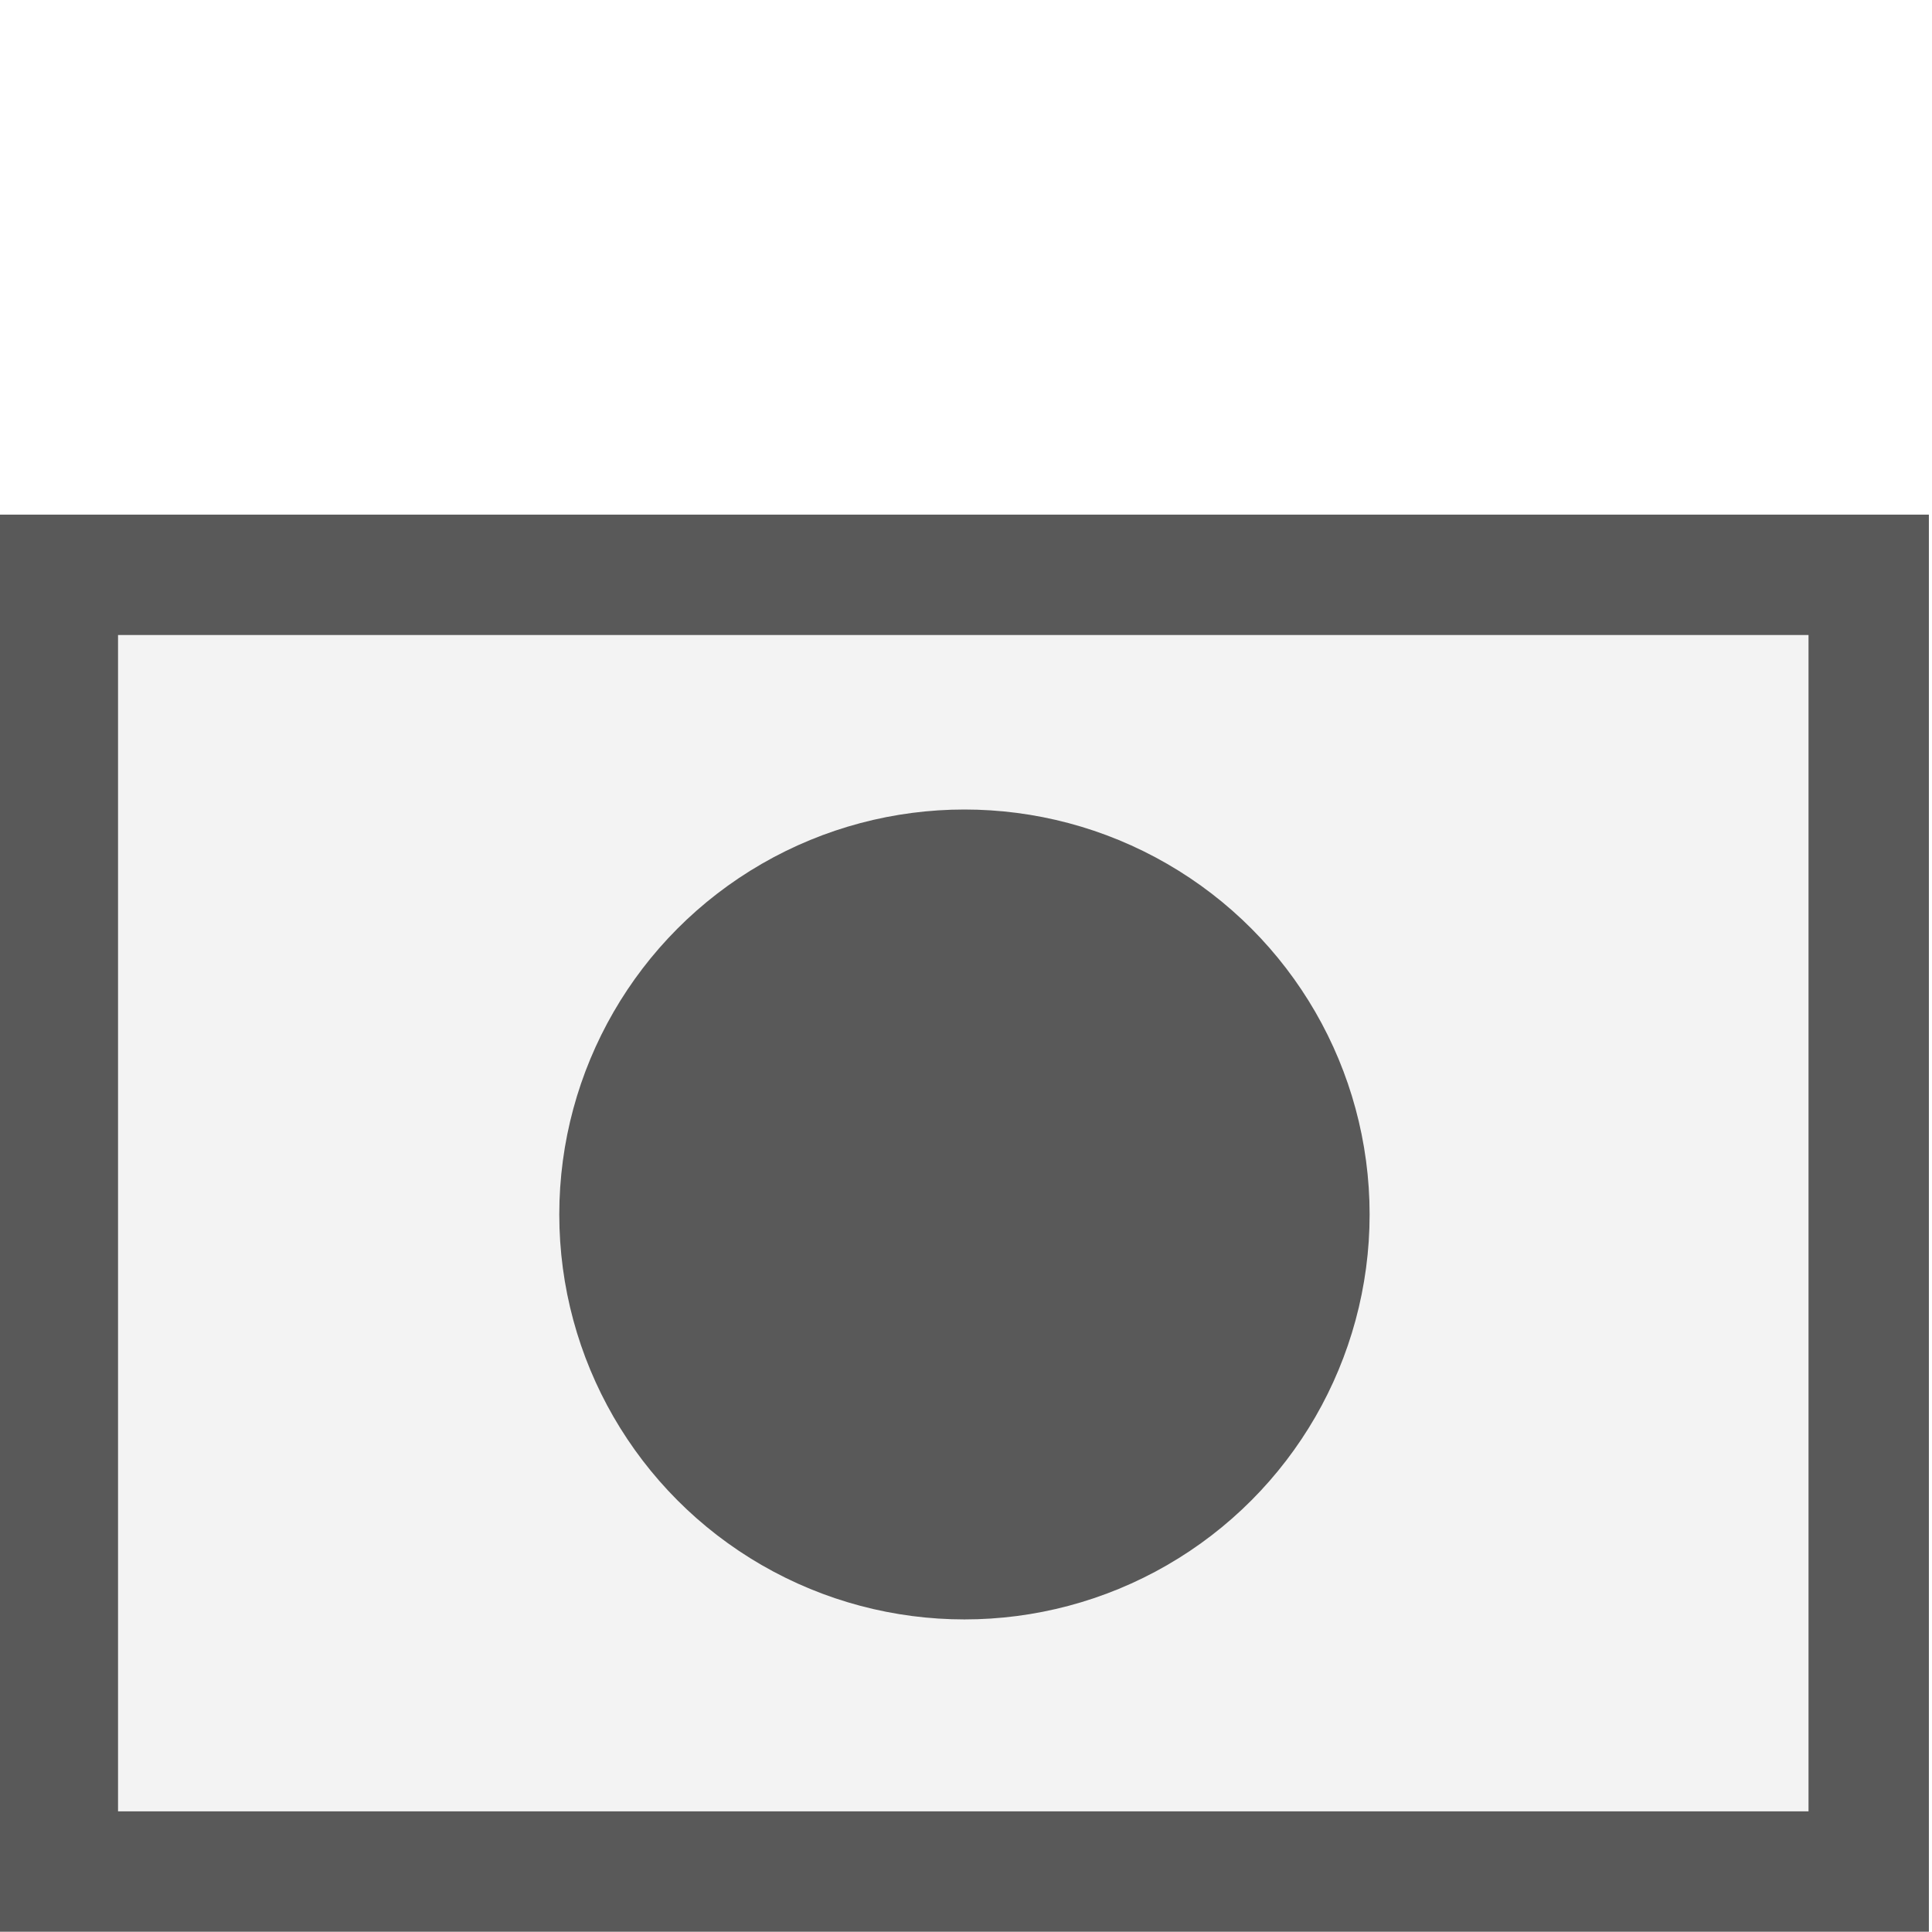
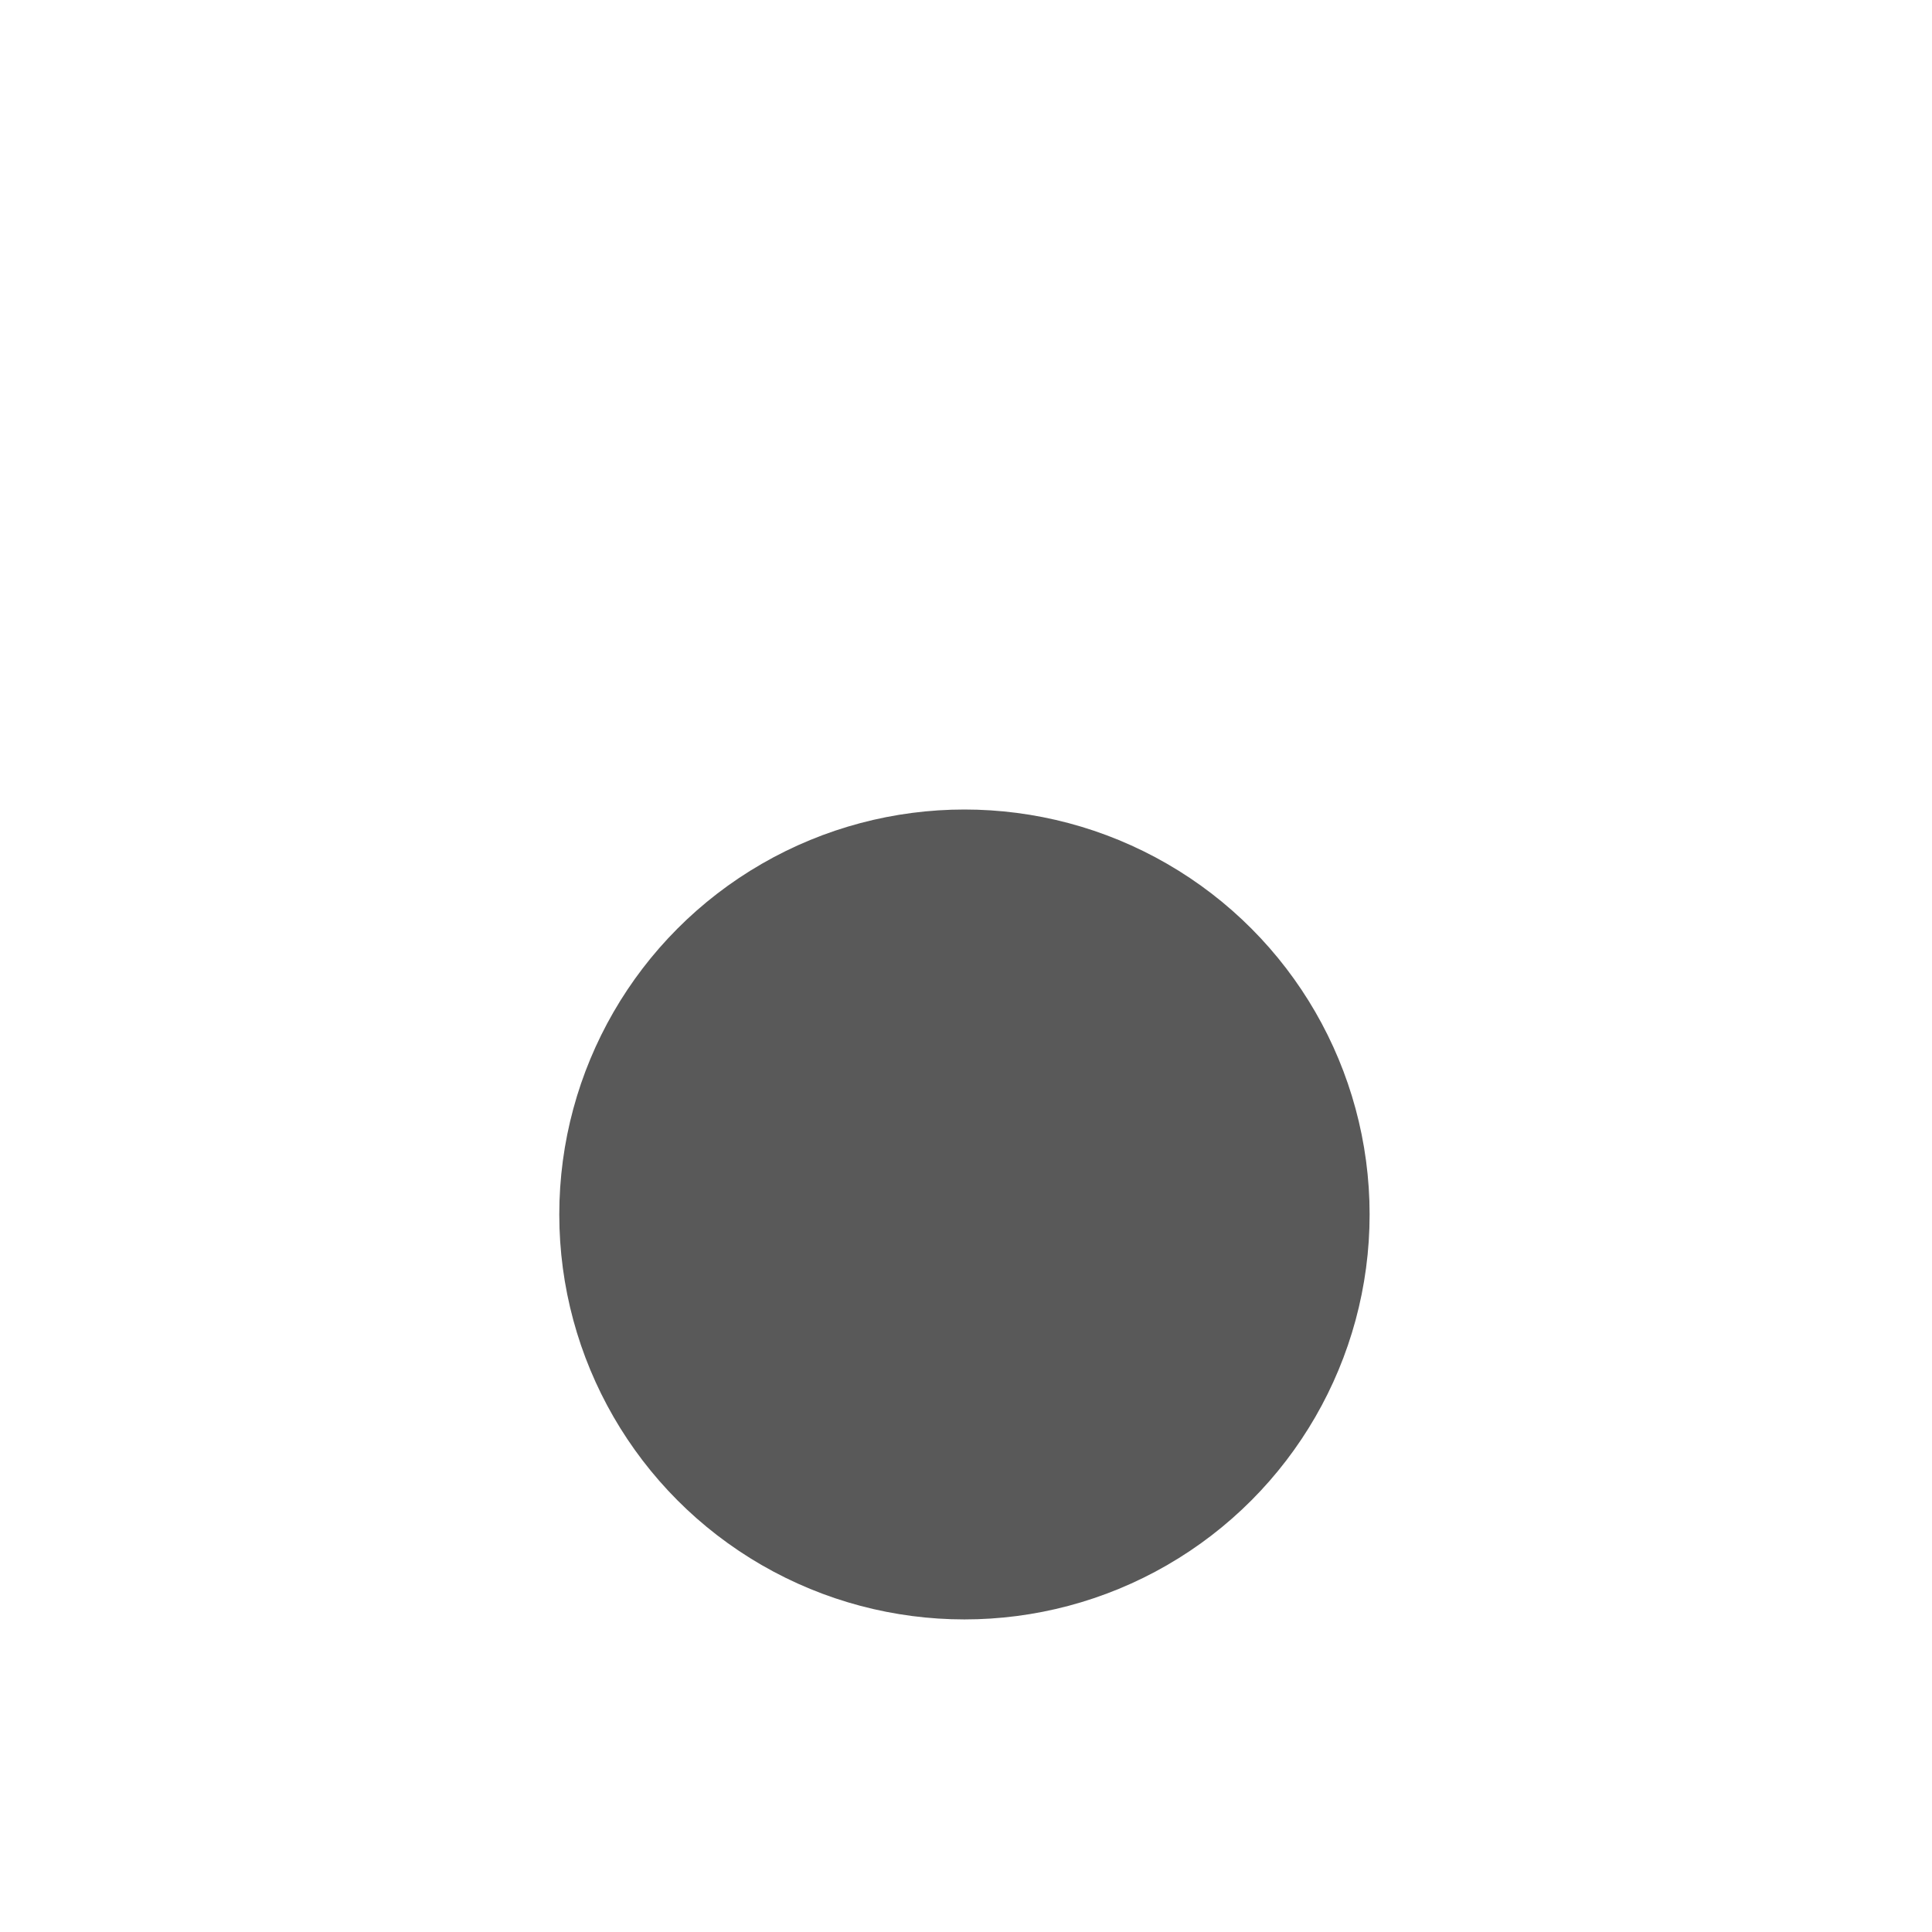
<svg xmlns="http://www.w3.org/2000/svg" width="100%" height="100%" viewBox="0 0 13 13" version="1.1" xml:space="preserve" style="fill-rule:evenodd;clip-rule:evenodd;stroke-linejoin:round;stroke-miterlimit:2;">
  <g id="content" transform="matrix(1.003,0,0,1,-2.55,-2.5)">
    <g transform="matrix(0.927,0,0,0.81,0.556,3.434)">
-       <rect x="2.126" y="3.122" width="13.976" height="11.772" style="fill-opacity:0.05;" />
-       <path d="M16.102,3.122L2.126,3.122L2.126,14.894L16.102,14.894L16.102,3.122ZM2.997,4.122L2.997,13.894L15.231,13.894L15.231,4.122L2.997,4.122Z" style="fill:rgb(89,89,89);" />
-     </g>
+       </g>
    <g transform="matrix(0.808,0,0,0.81,1.364,3.441)">
      <circle cx="9.466" cy="8.927" r="3.364" style="fill:rgb(89,89,89);" />
    </g>
  </g>
</svg>